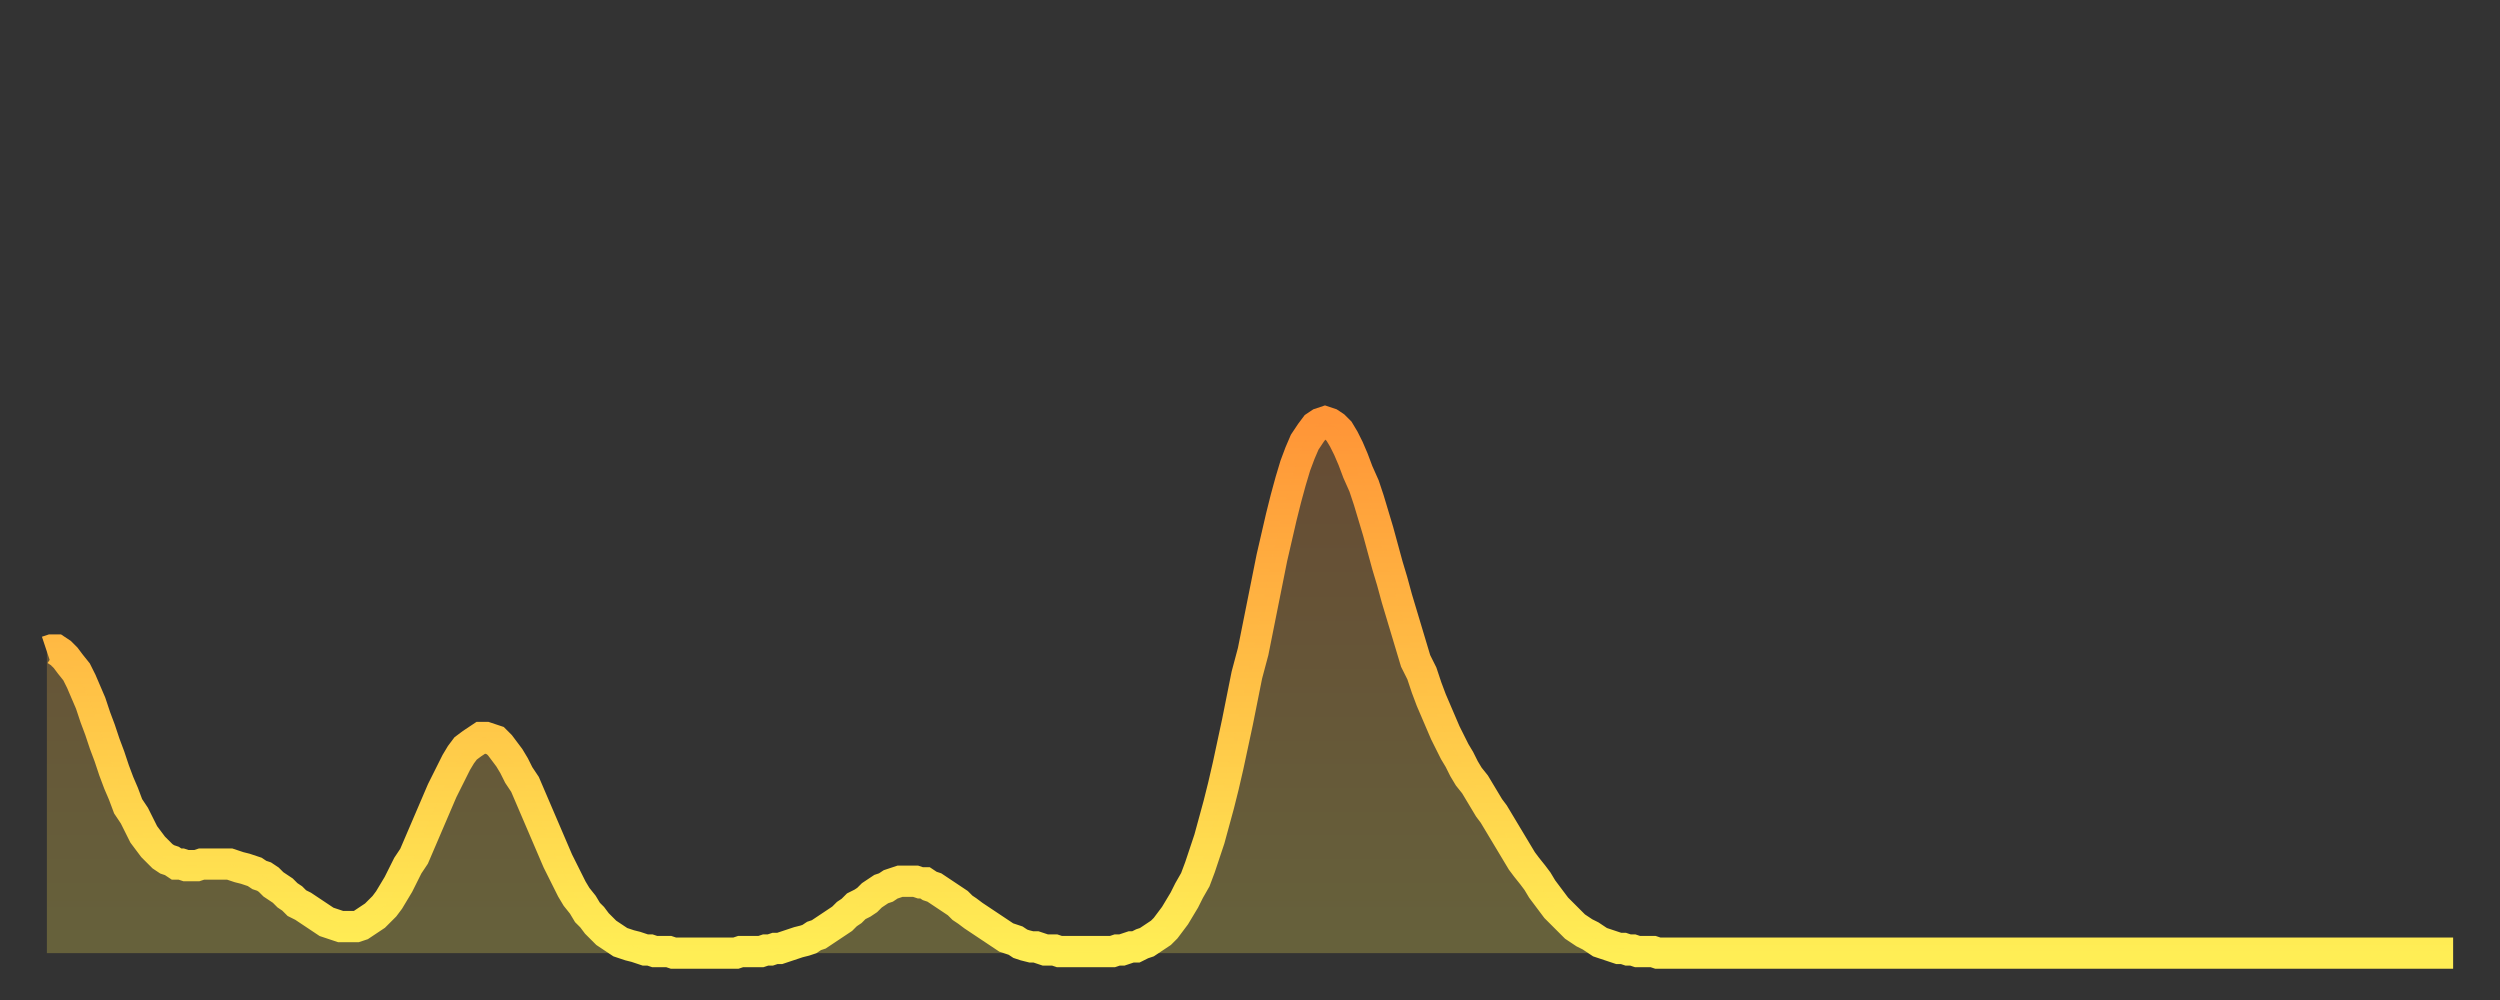
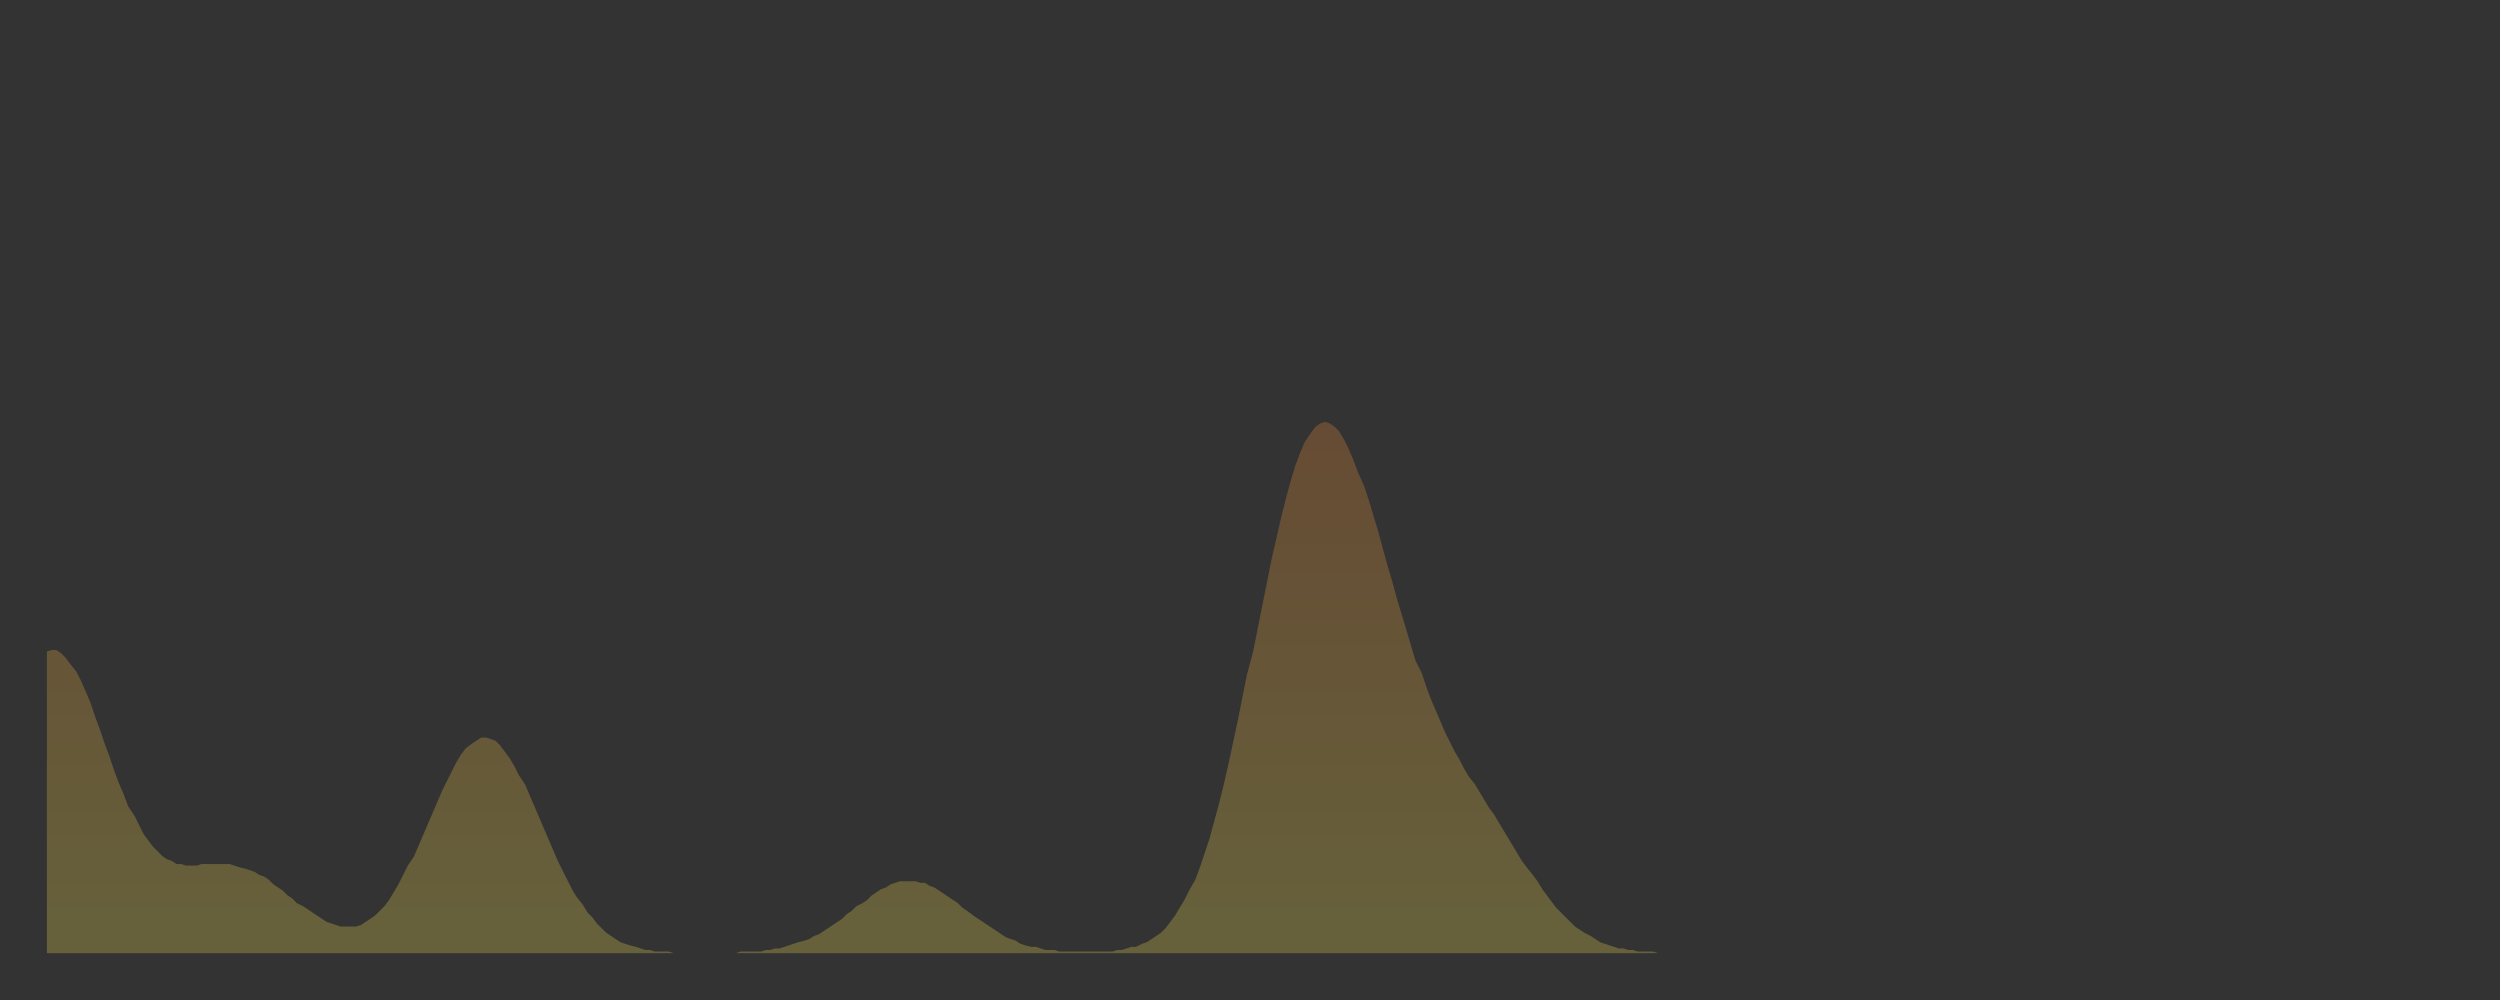
<svg xmlns="http://www.w3.org/2000/svg" baseProfile="full" height="64" version="1.1" width="160">
  <rect width="100%" height="100%" fill="#333333" stroke="none" />
  <defs>
    <linearGradient id="id1884298" x1="0" x2="0" y1="0" y2="1">
      <stop offset="0%" stop-color="#ff9537" />
      <stop offset="50%" stop-color="#ffc146" />
      <stop offset="100%" stop-color="#ffee55" />
    </linearGradient>
  </defs>
  <g transform="translate(3,3)">
    <g>
-       <path d="M 0.0 38.7 0.3 38.6 0.6 38.6 0.9 38.8 1.2 39.1 1.5 39.5 1.9 40.0 2.2 40.6 2.5 41.3 2.8 42.0 3.1 42.9 3.4 43.7 3.7 44.6 4.0 45.4 4.3 46.3 4.6 47.1 4.9 47.8 5.2 48.6 5.6 49.2 5.9 49.8 6.2 50.4 6.5 50.8 6.8 51.2 7.1 51.5 7.4 51.8 7.7 52.0 8.0 52.1 8.3 52.3 8.6 52.3 8.9 52.4 9.3 52.4 9.6 52.4 9.9 52.3 10.2 52.3 10.5 52.3 10.8 52.3 11.1 52.3 11.4 52.3 11.7 52.3 12.0 52.4 12.3 52.5 12.7 52.6 13.0 52.7 13.3 52.8 13.6 53.0 13.9 53.1 14.2 53.3 14.5 53.6 14.8 53.8 15.1 54.0 15.4 54.3 15.7 54.5 16.0 54.8 16.4 55.0 16.7 55.2 17.0 55.4 17.3 55.6 17.6 55.8 17.9 56.0 18.2 56.1 18.5 56.2 18.8 56.3 19.1 56.3 19.4 56.3 19.8 56.3 20.1 56.2 20.4 56.0 20.7 55.8 21.0 55.6 21.3 55.3 21.6 55.0 21.9 54.6 22.2 54.1 22.5 53.6 22.8 53.0 23.1 52.4 23.5 51.8 23.8 51.1 24.1 50.4 24.4 49.7 24.7 49.0 25.0 48.3 25.3 47.6 25.6 47.0 25.9 46.4 26.2 45.8 26.5 45.3 26.8 44.9 27.2 44.6 27.5 44.4 27.8 44.2 28.1 44.2 28.4 44.3 28.7 44.4 29.0 44.7 29.3 45.1 29.6 45.5 29.9 46.0 30.2 46.6 30.6 47.2 30.9 47.9 31.2 48.6 31.5 49.3 31.8 50.0 32.1 50.7 32.4 51.4 32.7 52.1 33.0 52.7 33.3 53.3 33.6 53.9 33.9 54.4 34.3 54.9 34.6 55.4 34.9 55.7 35.2 56.1 35.5 56.4 35.8 56.7 36.1 56.9 36.4 57.1 36.7 57.3 37.0 57.4 37.3 57.5 37.7 57.6 38.0 57.7 38.3 57.8 38.6 57.8 38.9 57.9 39.2 57.9 39.5 57.9 39.8 57.9 40.1 58.0 40.4 58.0 40.7 58.0 41.0 58.0 41.4 58.0 41.7 58.0 42.0 58.0 42.3 58.0 42.6 58.0 42.9 58.0 43.2 58.0 43.5 58.0 43.8 58.0 44.1 58.0 44.4 57.9 44.7 57.9 45.1 57.9 45.4 57.9 45.7 57.9 46.0 57.8 46.3 57.8 46.6 57.7 46.9 57.7 47.2 57.6 47.5 57.5 47.8 57.4 48.1 57.3 48.5 57.2 48.8 57.1 49.1 56.9 49.4 56.8 49.7 56.6 50.0 56.4 50.3 56.2 50.6 56.0 50.9 55.8 51.2 55.5 51.5 55.3 51.8 55.0 52.2 54.8 52.5 54.6 52.8 54.3 53.1 54.1 53.4 53.9 53.7 53.8 54.0 53.6 54.3 53.5 54.6 53.4 54.9 53.4 55.2 53.4 55.6 53.4 55.9 53.5 56.2 53.5 56.5 53.7 56.8 53.8 57.1 54.0 57.4 54.2 57.7 54.4 58.0 54.6 58.3 54.8 58.6 55.1 58.9 55.3 59.3 55.6 59.6 55.8 59.9 56.0 60.2 56.2 60.5 56.4 60.8 56.6 61.1 56.8 61.4 57.0 61.7 57.1 62.0 57.2 62.3 57.4 62.6 57.5 63.0 57.6 63.3 57.6 63.6 57.7 63.9 57.8 64.2 57.8 64.5 57.8 64.8 57.9 65.1 57.9 65.4 57.9 65.7 57.9 66.0 57.9 66.4 57.9 66.7 57.9 67.0 57.9 67.3 57.9 67.6 57.9 67.9 57.9 68.2 57.9 68.5 57.8 68.8 57.8 69.1 57.7 69.4 57.6 69.7 57.6 70.1 57.4 70.4 57.3 70.7 57.1 71.0 56.9 71.3 56.7 71.6 56.4 71.9 56.0 72.2 55.6 72.5 55.1 72.8 54.6 73.1 54.0 73.5 53.3 73.8 52.5 74.1 51.6 74.4 50.7 74.7 49.6 75.0 48.5 75.3 47.3 75.6 46.0 75.9 44.6 76.2 43.2 76.5 41.7 76.8 40.2 77.2 38.7 77.5 37.2 77.8 35.7 78.1 34.2 78.4 32.7 78.7 31.4 79.0 30.1 79.3 28.9 79.6 27.8 79.9 26.8 80.2 26.0 80.5 25.3 80.9 24.7 81.2 24.3 81.5 24.1 81.8 24.0 82.1 24.1 82.4 24.3 82.7 24.6 83.0 25.1 83.3 25.7 83.6 26.4 83.9 27.2 84.3 28.1 84.6 29.0 84.9 30.0 85.2 31.0 85.5 32.1 85.8 33.2 86.1 34.2 86.4 35.3 86.7 36.3 87.0 37.3 87.3 38.3 87.6 39.3 88.0 40.1 88.3 41.0 88.6 41.8 88.9 42.5 89.2 43.2 89.5 43.9 89.8 44.5 90.1 45.1 90.4 45.6 90.7 46.2 91.0 46.7 91.4 47.2 91.7 47.7 92.0 48.2 92.3 48.7 92.6 49.1 92.9 49.6 93.2 50.1 93.5 50.6 93.8 51.1 94.1 51.6 94.4 52.1 94.7 52.5 95.1 53.0 95.4 53.4 95.7 53.9 96.0 54.3 96.3 54.7 96.6 55.1 96.9 55.4 97.2 55.7 97.5 56.0 97.8 56.3 98.1 56.5 98.4 56.7 98.8 56.9 99.1 57.1 99.4 57.3 99.7 57.4 100.0 57.5 100.3 57.6 100.6 57.7 100.9 57.7 101.2 57.8 101.5 57.8 101.8 57.9 102.2 57.9 102.5 57.9 102.8 57.9 103.1 58.0 103.4 58.0 103.7 58.0 104.0 58.0 104.3 58.0 104.6 58.0 104.9 58.0 105.2 58.0 105.5 58.0 105.9 58.0 106.2 58.0 106.5 58.0 106.8 58.0 107.1 58.0 107.4 58.0 107.7 58.0 108.0 58.0 108.3 58.0 108.6 58.0 108.9 58.0 109.3 58.0 109.6 58.0 109.9 58.0 110.2 58.0 110.5 58.0 110.8 58.0 111.1 58.0 111.4 58.0 111.7 58.0 112.0 58.0 112.3 58.0 112.6 58.0 113.0 58.0 113.3 58.0 113.6 58.0 113.9 58.0 114.2 58.0 114.5 58.0 114.8 58.0 115.1 58.0 115.4 58.0 115.7 58.0 116.0 58.0 116.3 58.0 116.7 58.0 117.0 58.0 117.3 58.0 117.6 58.0 117.9 58.0 118.2 58.0 118.5 58.0 118.8 58.0 119.1 58.0 119.4 58.0 119.7 58.0 120.1 58.0 120.4 58.0 120.7 58.0 121.0 58.0 121.3 58.0 121.6 58.0 121.9 58.0 122.2 58.0 122.5 58.0 122.8 58.0 123.1 58.0 123.4 58.0 123.8 58.0 124.1 58.0 124.4 58.0 124.7 58.0 125.0 58.0 125.3 58.0 125.6 58.0 125.9 58.0 126.2 58.0 126.5 58.0 126.8 58.0 127.2 58.0 127.5 58.0 127.8 58.0 128.1 58.0 128.4 58.0 128.7 58.0 129.0 58.0 129.3 58.0 129.6 58.0 129.9 58.0 130.2 58.0 130.5 58.0 130.9 58.0 131.2 58.0 131.5 58.0 131.8 58.0 132.1 58.0 132.4 58.0 132.7 58.0 133.0 58.0 133.3 58.0 133.6 58.0 133.9 58.0 134.2 58.0 134.6 58.0 134.9 58.0 135.2 58.0 135.5 58.0 135.8 58.0 136.1 58.0 136.4 58.0 136.7 58.0 137.0 58.0 137.3 58.0 137.6 58.0 138.0 58.0 138.3 58.0 138.6 58.0 138.9 58.0 139.2 58.0 139.5 58.0 139.8 58.0 140.1 58.0 140.4 58.0 140.7 58.0 141.0 58.0 141.3 58.0 141.7 58.0 142.0 58.0 142.3 58.0 142.6 58.0 142.9 58.0 143.2 58.0 143.5 58.0 143.8 58.0 144.1 58.0 144.4 58.0 144.7 58.0 145.1 58.0 145.4 58.0 145.7 58.0 146.0 58.0 146.3 58.0 146.6 58.0 146.9 58.0 147.2 58.0 147.5 58.0 147.8 58.0 148.1 58.0 148.4 58.0 148.8 58.0 149.1 58.0 149.4 58.0 149.7 58.0 150.0 58.0 150.3 58.0 150.6 58.0 150.9 58.0 151.2 58.0 151.5 58.0 151.8 58.0 152.1 58.0 152.5 58.0 152.8 58.0 153.1 58.0 153.4 58.0 153.7 58.0 154.0 58.0" fill="none" id="graph-curve" opacity="1" stroke="url(#id1884298)" stroke-width="2" />
      <path d="M 0 58 L 0.0 38.7 0.3 38.6 0.6 38.6 0.9 38.8 1.2 39.1 1.5 39.5 1.9 40.0 2.2 40.6 2.5 41.3 2.8 42.0 3.1 42.9 3.4 43.7 3.7 44.6 4.0 45.4 4.3 46.3 4.6 47.1 4.9 47.8 5.2 48.6 5.6 49.2 5.9 49.8 6.2 50.4 6.5 50.8 6.8 51.2 7.1 51.5 7.4 51.8 7.7 52.0 8.0 52.1 8.3 52.3 8.6 52.3 8.9 52.4 9.3 52.4 9.6 52.4 9.9 52.3 10.2 52.3 10.5 52.3 10.8 52.3 11.1 52.3 11.4 52.3 11.7 52.3 12.0 52.4 12.3 52.5 12.7 52.6 13.0 52.7 13.3 52.8 13.6 53.0 13.9 53.1 14.2 53.3 14.5 53.6 14.8 53.8 15.1 54.0 15.4 54.3 15.7 54.5 16.0 54.8 16.4 55.0 16.7 55.2 17.0 55.4 17.3 55.6 17.6 55.8 17.9 56.0 18.2 56.1 18.5 56.2 18.8 56.3 19.1 56.3 19.4 56.3 19.8 56.3 20.1 56.2 20.4 56.0 20.7 55.8 21.0 55.6 21.3 55.3 21.6 55.0 21.9 54.6 22.2 54.1 22.5 53.6 22.8 53.0 23.1 52.4 23.5 51.8 23.8 51.1 24.1 50.4 24.4 49.7 24.7 49.0 25.0 48.3 25.3 47.6 25.6 47.0 25.9 46.4 26.2 45.8 26.5 45.3 26.8 44.9 27.2 44.6 27.5 44.4 27.8 44.2 28.1 44.2 28.4 44.3 28.7 44.4 29.0 44.7 29.3 45.1 29.6 45.5 29.9 46.0 30.2 46.6 30.6 47.2 30.9 47.9 31.2 48.6 31.5 49.3 31.8 50.0 32.1 50.7 32.4 51.4 32.7 52.1 33.0 52.7 33.3 53.3 33.6 53.9 33.9 54.4 34.3 54.9 34.6 55.4 34.9 55.7 35.2 56.1 35.5 56.4 35.8 56.7 36.1 56.9 36.4 57.1 36.7 57.3 37.0 57.4 37.3 57.5 37.7 57.6 38.0 57.7 38.3 57.8 38.6 57.8 38.9 57.9 39.2 57.9 39.5 57.9 39.8 57.9 40.1 58.0 40.4 58.0 40.7 58.0 41.0 58.0 41.4 58.0 41.7 58.0 42.0 58.0 42.3 58.0 42.6 58.0 42.9 58.0 43.2 58.0 43.5 58.0 43.8 58.0 44.1 58.0 44.4 57.9 44.7 57.9 45.1 57.9 45.4 57.9 45.7 57.9 46.0 57.8 46.3 57.8 46.6 57.7 46.9 57.7 47.2 57.6 47.5 57.5 47.8 57.4 48.1 57.3 48.5 57.2 48.8 57.1 49.1 56.9 49.4 56.8 49.7 56.6 50.0 56.4 50.3 56.2 50.6 56.0 50.9 55.8 51.2 55.5 51.5 55.3 51.8 55.0 52.2 54.8 52.5 54.6 52.8 54.3 53.1 54.1 53.4 53.9 53.7 53.8 54.0 53.6 54.3 53.5 54.6 53.4 54.9 53.4 55.2 53.4 55.6 53.4 55.9 53.5 56.2 53.5 56.5 53.7 56.8 53.8 57.1 54.0 57.4 54.2 57.7 54.4 58.0 54.6 58.3 54.8 58.6 55.1 58.9 55.3 59.3 55.6 59.6 55.8 59.9 56.0 60.2 56.2 60.5 56.4 60.8 56.6 61.1 56.8 61.4 57.0 61.7 57.1 62.0 57.2 62.3 57.4 62.6 57.5 63.0 57.6 63.3 57.6 63.6 57.7 63.9 57.8 64.2 57.8 64.5 57.8 64.8 57.9 65.1 57.9 65.4 57.9 65.7 57.9 66.0 57.9 66.4 57.9 66.7 57.9 67.0 57.9 67.3 57.9 67.6 57.9 67.9 57.9 68.2 57.9 68.5 57.8 68.8 57.8 69.1 57.7 69.4 57.6 69.7 57.6 70.1 57.4 70.4 57.3 70.7 57.1 71.0 56.9 71.3 56.7 71.6 56.4 71.9 56.0 72.2 55.6 72.5 55.1 72.8 54.6 73.1 54.0 73.5 53.3 73.8 52.5 74.1 51.6 74.4 50.7 74.7 49.6 75.0 48.5 75.3 47.3 75.6 46.0 75.9 44.6 76.2 43.2 76.5 41.7 76.8 40.2 77.2 38.7 77.5 37.2 77.8 35.7 78.1 34.2 78.4 32.7 78.7 31.4 79.0 30.1 79.3 28.9 79.6 27.8 79.9 26.8 80.2 26.0 80.5 25.3 80.9 24.7 81.2 24.3 81.5 24.1 81.8 24.0 82.1 24.1 82.4 24.3 82.7 24.6 83.0 25.1 83.3 25.7 83.6 26.4 83.9 27.2 84.3 28.1 84.6 29.0 84.9 30.0 85.2 31.0 85.5 32.1 85.8 33.2 86.1 34.2 86.4 35.3 86.7 36.3 87.0 37.3 87.3 38.3 87.6 39.3 88.0 40.1 88.3 41.0 88.6 41.8 88.9 42.5 89.2 43.2 89.5 43.9 89.8 44.5 90.1 45.1 90.4 45.6 90.7 46.2 91.0 46.7 91.4 47.2 91.7 47.7 92.0 48.2 92.3 48.7 92.6 49.1 92.9 49.6 93.2 50.1 93.5 50.6 93.8 51.1 94.1 51.6 94.4 52.1 94.7 52.5 95.1 53.0 95.4 53.4 95.7 53.9 96.0 54.3 96.3 54.7 96.6 55.1 96.9 55.4 97.2 55.7 97.5 56.0 97.8 56.3 98.1 56.5 98.4 56.7 98.8 56.9 99.1 57.1 99.4 57.3 99.7 57.4 100.0 57.5 100.3 57.6 100.6 57.7 100.9 57.7 101.2 57.8 101.5 57.8 101.8 57.9 102.2 57.9 102.5 57.9 102.8 57.9 103.1 58.0 103.4 58.0 103.7 58.0 104.0 58.0 104.3 58.0 104.6 58.0 104.9 58.0 105.2 58.0 105.5 58.0 105.9 58.0 106.2 58.0 106.5 58.0 106.8 58.0 107.1 58.0 107.4 58.0 107.7 58.0 108.0 58.0 108.3 58.0 108.6 58.0 108.9 58.0 109.3 58.0 109.6 58.0 109.9 58.0 110.2 58.0 110.5 58.0 110.8 58.0 111.1 58.0 111.4 58.0 111.7 58.0 112.0 58.0 112.3 58.0 112.6 58.0 113.0 58.0 113.3 58.0 113.6 58.0 113.9 58.0 114.2 58.0 114.5 58.0 114.8 58.0 115.1 58.0 115.4 58.0 115.7 58.0 116.0 58.0 116.3 58.0 116.7 58.0 117.0 58.0 117.3 58.0 117.6 58.0 117.9 58.0 118.2 58.0 118.5 58.0 118.8 58.0 119.1 58.0 119.4 58.0 119.7 58.0 120.1 58.0 120.4 58.0 120.7 58.0 121.0 58.0 121.3 58.0 121.6 58.0 121.9 58.0 122.2 58.0 122.5 58.0 122.8 58.0 123.1 58.0 123.4 58.0 123.8 58.0 124.1 58.0 124.4 58.0 124.7 58.0 125.0 58.0 125.3 58.0 125.6 58.0 125.9 58.0 126.2 58.0 126.5 58.0 126.8 58.0 127.2 58.0 127.5 58.0 127.8 58.0 128.1 58.0 128.4 58.0 128.7 58.0 129.0 58.0 129.3 58.0 129.6 58.0 129.9 58.0 130.2 58.0 130.5 58.0 130.9 58.0 131.2 58.0 131.5 58.0 131.8 58.0 132.1 58.0 132.4 58.0 132.7 58.0 133.0 58.0 133.3 58.0 133.6 58.0 133.9 58.0 134.2 58.0 134.6 58.0 134.9 58.0 135.2 58.0 135.5 58.0 135.8 58.0 136.1 58.0 136.4 58.0 136.7 58.0 137.0 58.0 137.3 58.0 137.6 58.0 138.0 58.0 138.3 58.0 138.6 58.0 138.9 58.0 139.2 58.0 139.5 58.0 139.8 58.0 140.1 58.0 140.4 58.0 140.7 58.0 141.0 58.0 141.3 58.0 141.7 58.0 142.0 58.0 142.3 58.0 142.6 58.0 142.9 58.0 143.2 58.0 143.5 58.0 143.8 58.0 144.1 58.0 144.4 58.0 144.7 58.0 145.1 58.0 145.4 58.0 145.7 58.0 146.0 58.0 146.3 58.0 146.6 58.0 146.9 58.0 147.2 58.0 147.5 58.0 147.8 58.0 148.1 58.0 148.4 58.0 148.8 58.0 149.1 58.0 149.4 58.0 149.7 58.0 150.0 58.0 150.3 58.0 150.6 58.0 150.9 58.0 151.2 58.0 151.5 58.0 151.8 58.0 152.1 58.0 152.5 58.0 152.8 58.0 153.1 58.0 153.4 58.0 153.7 58.0 154.0 58.0 154 58" fill="url(#id1884298)" fill-opacity=".25" id="graph-shadow" />
    </g>
  </g>
</svg>